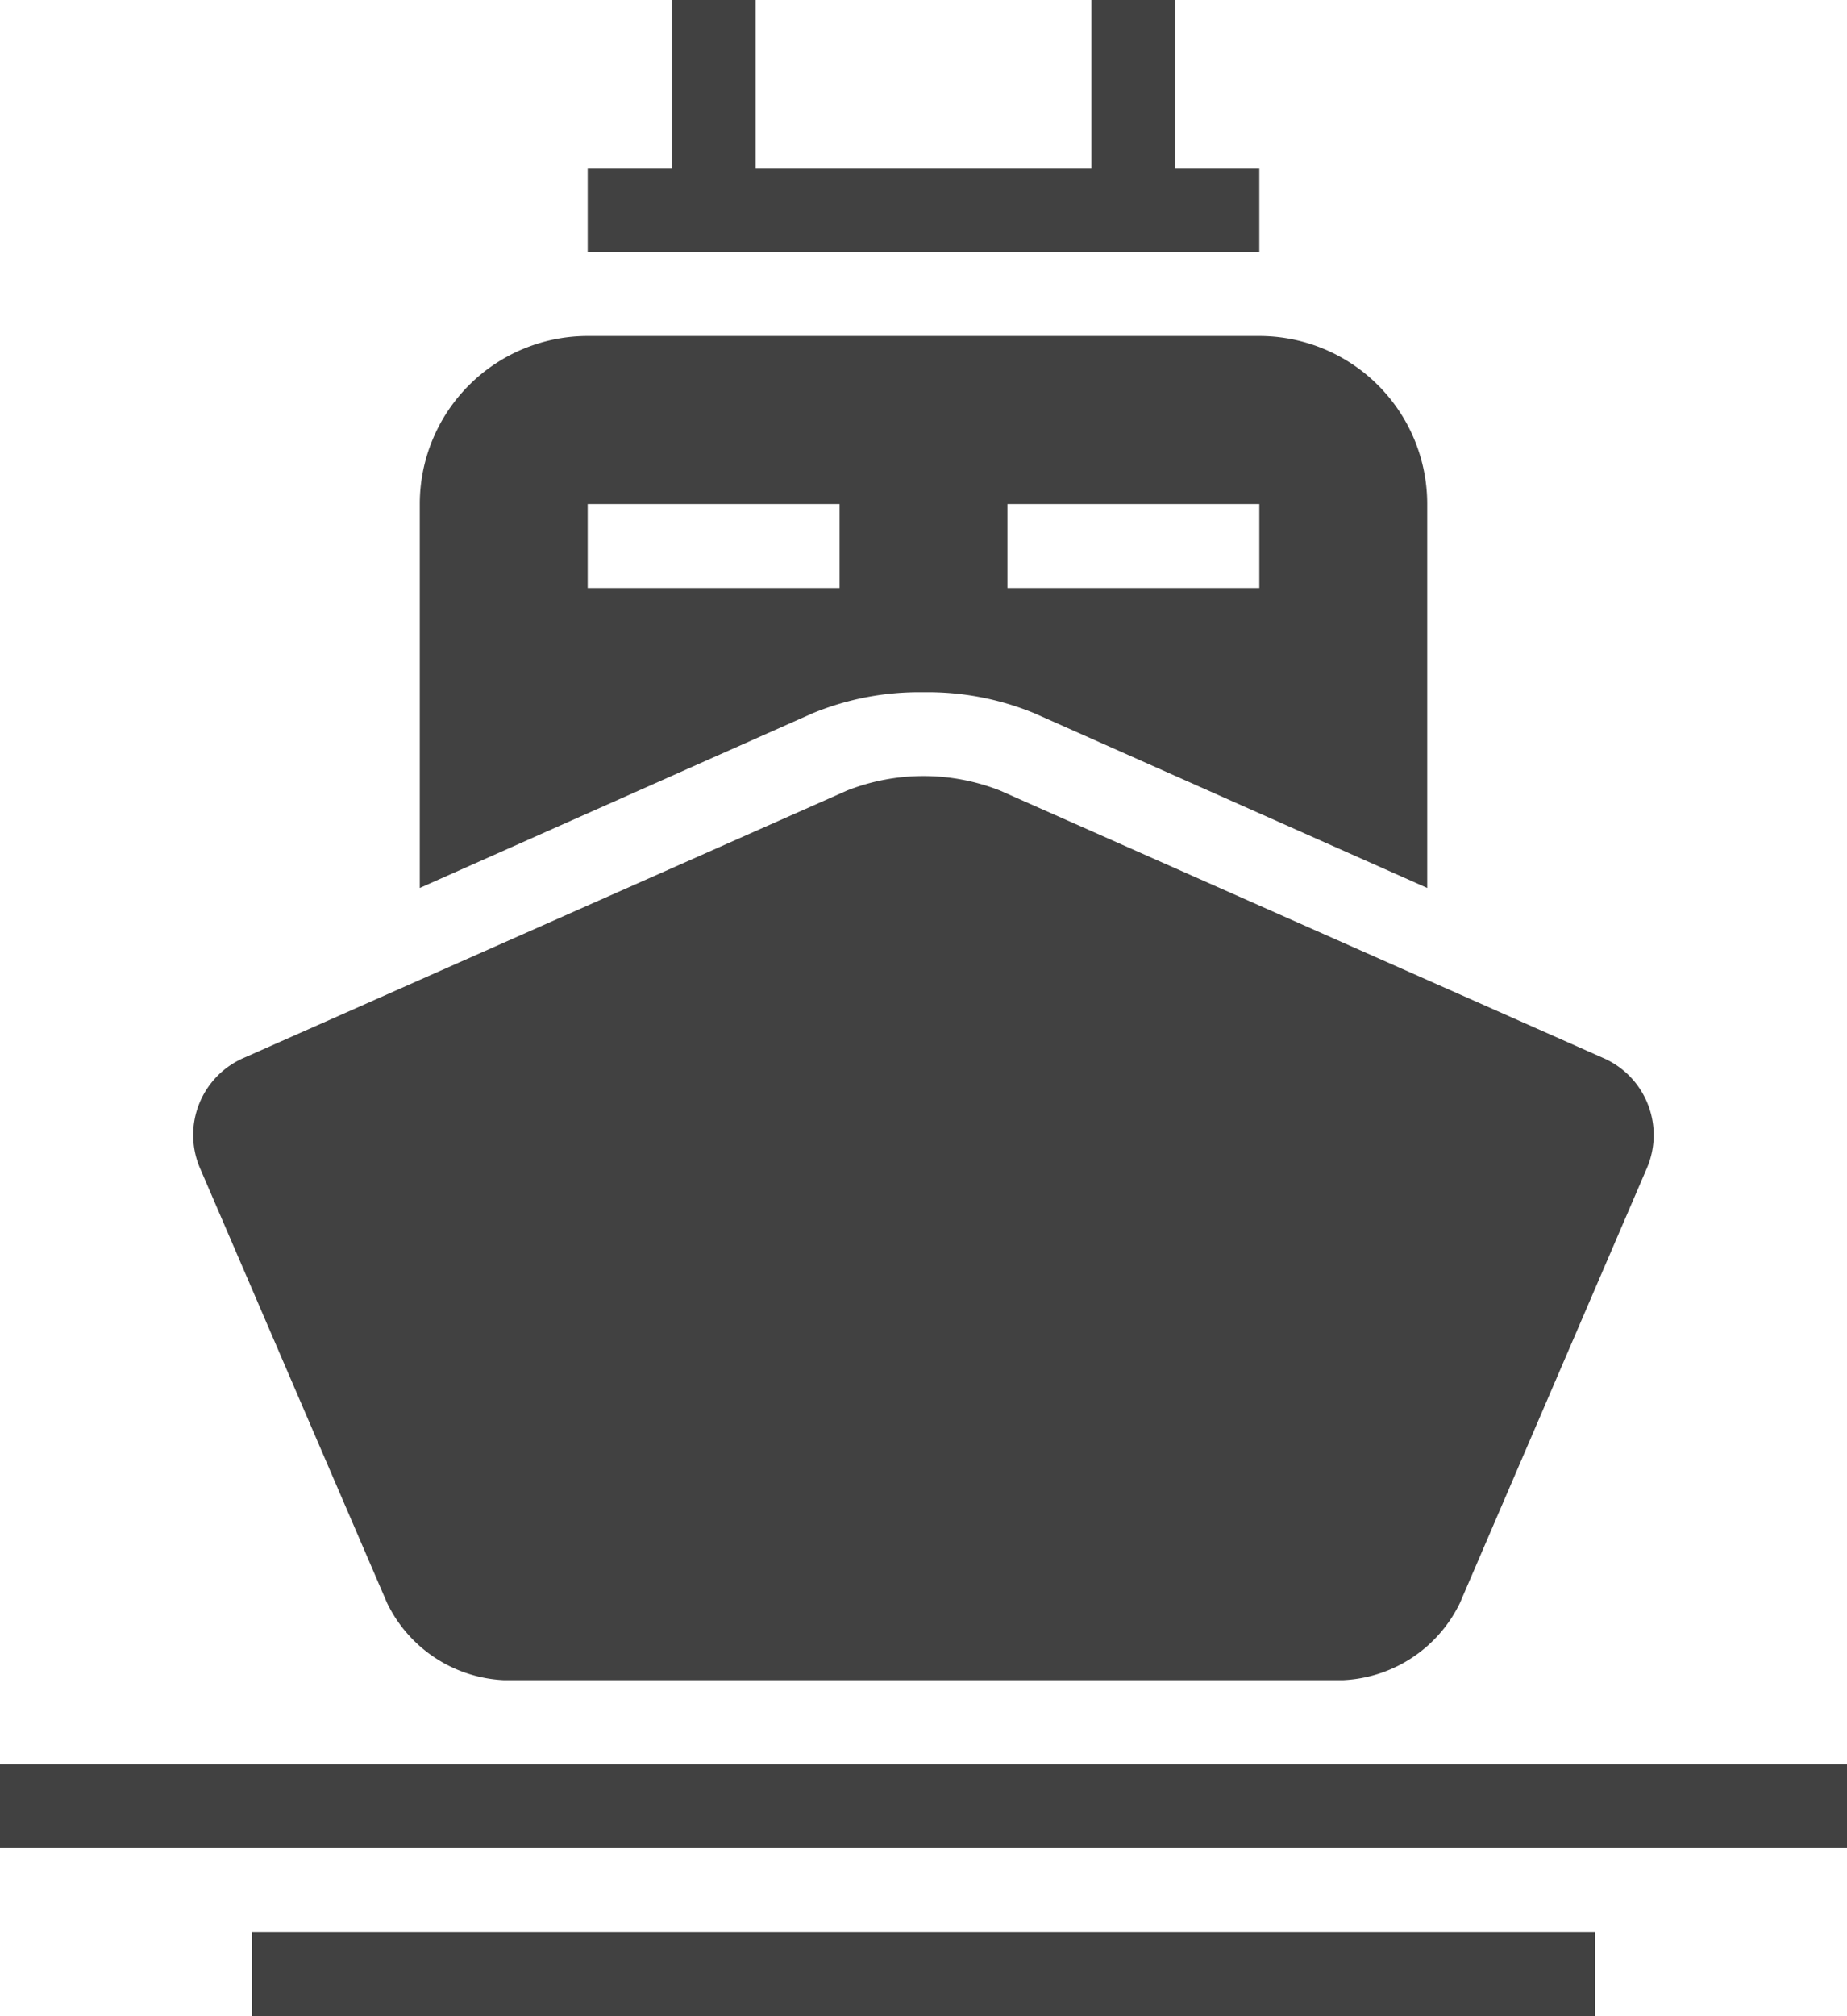
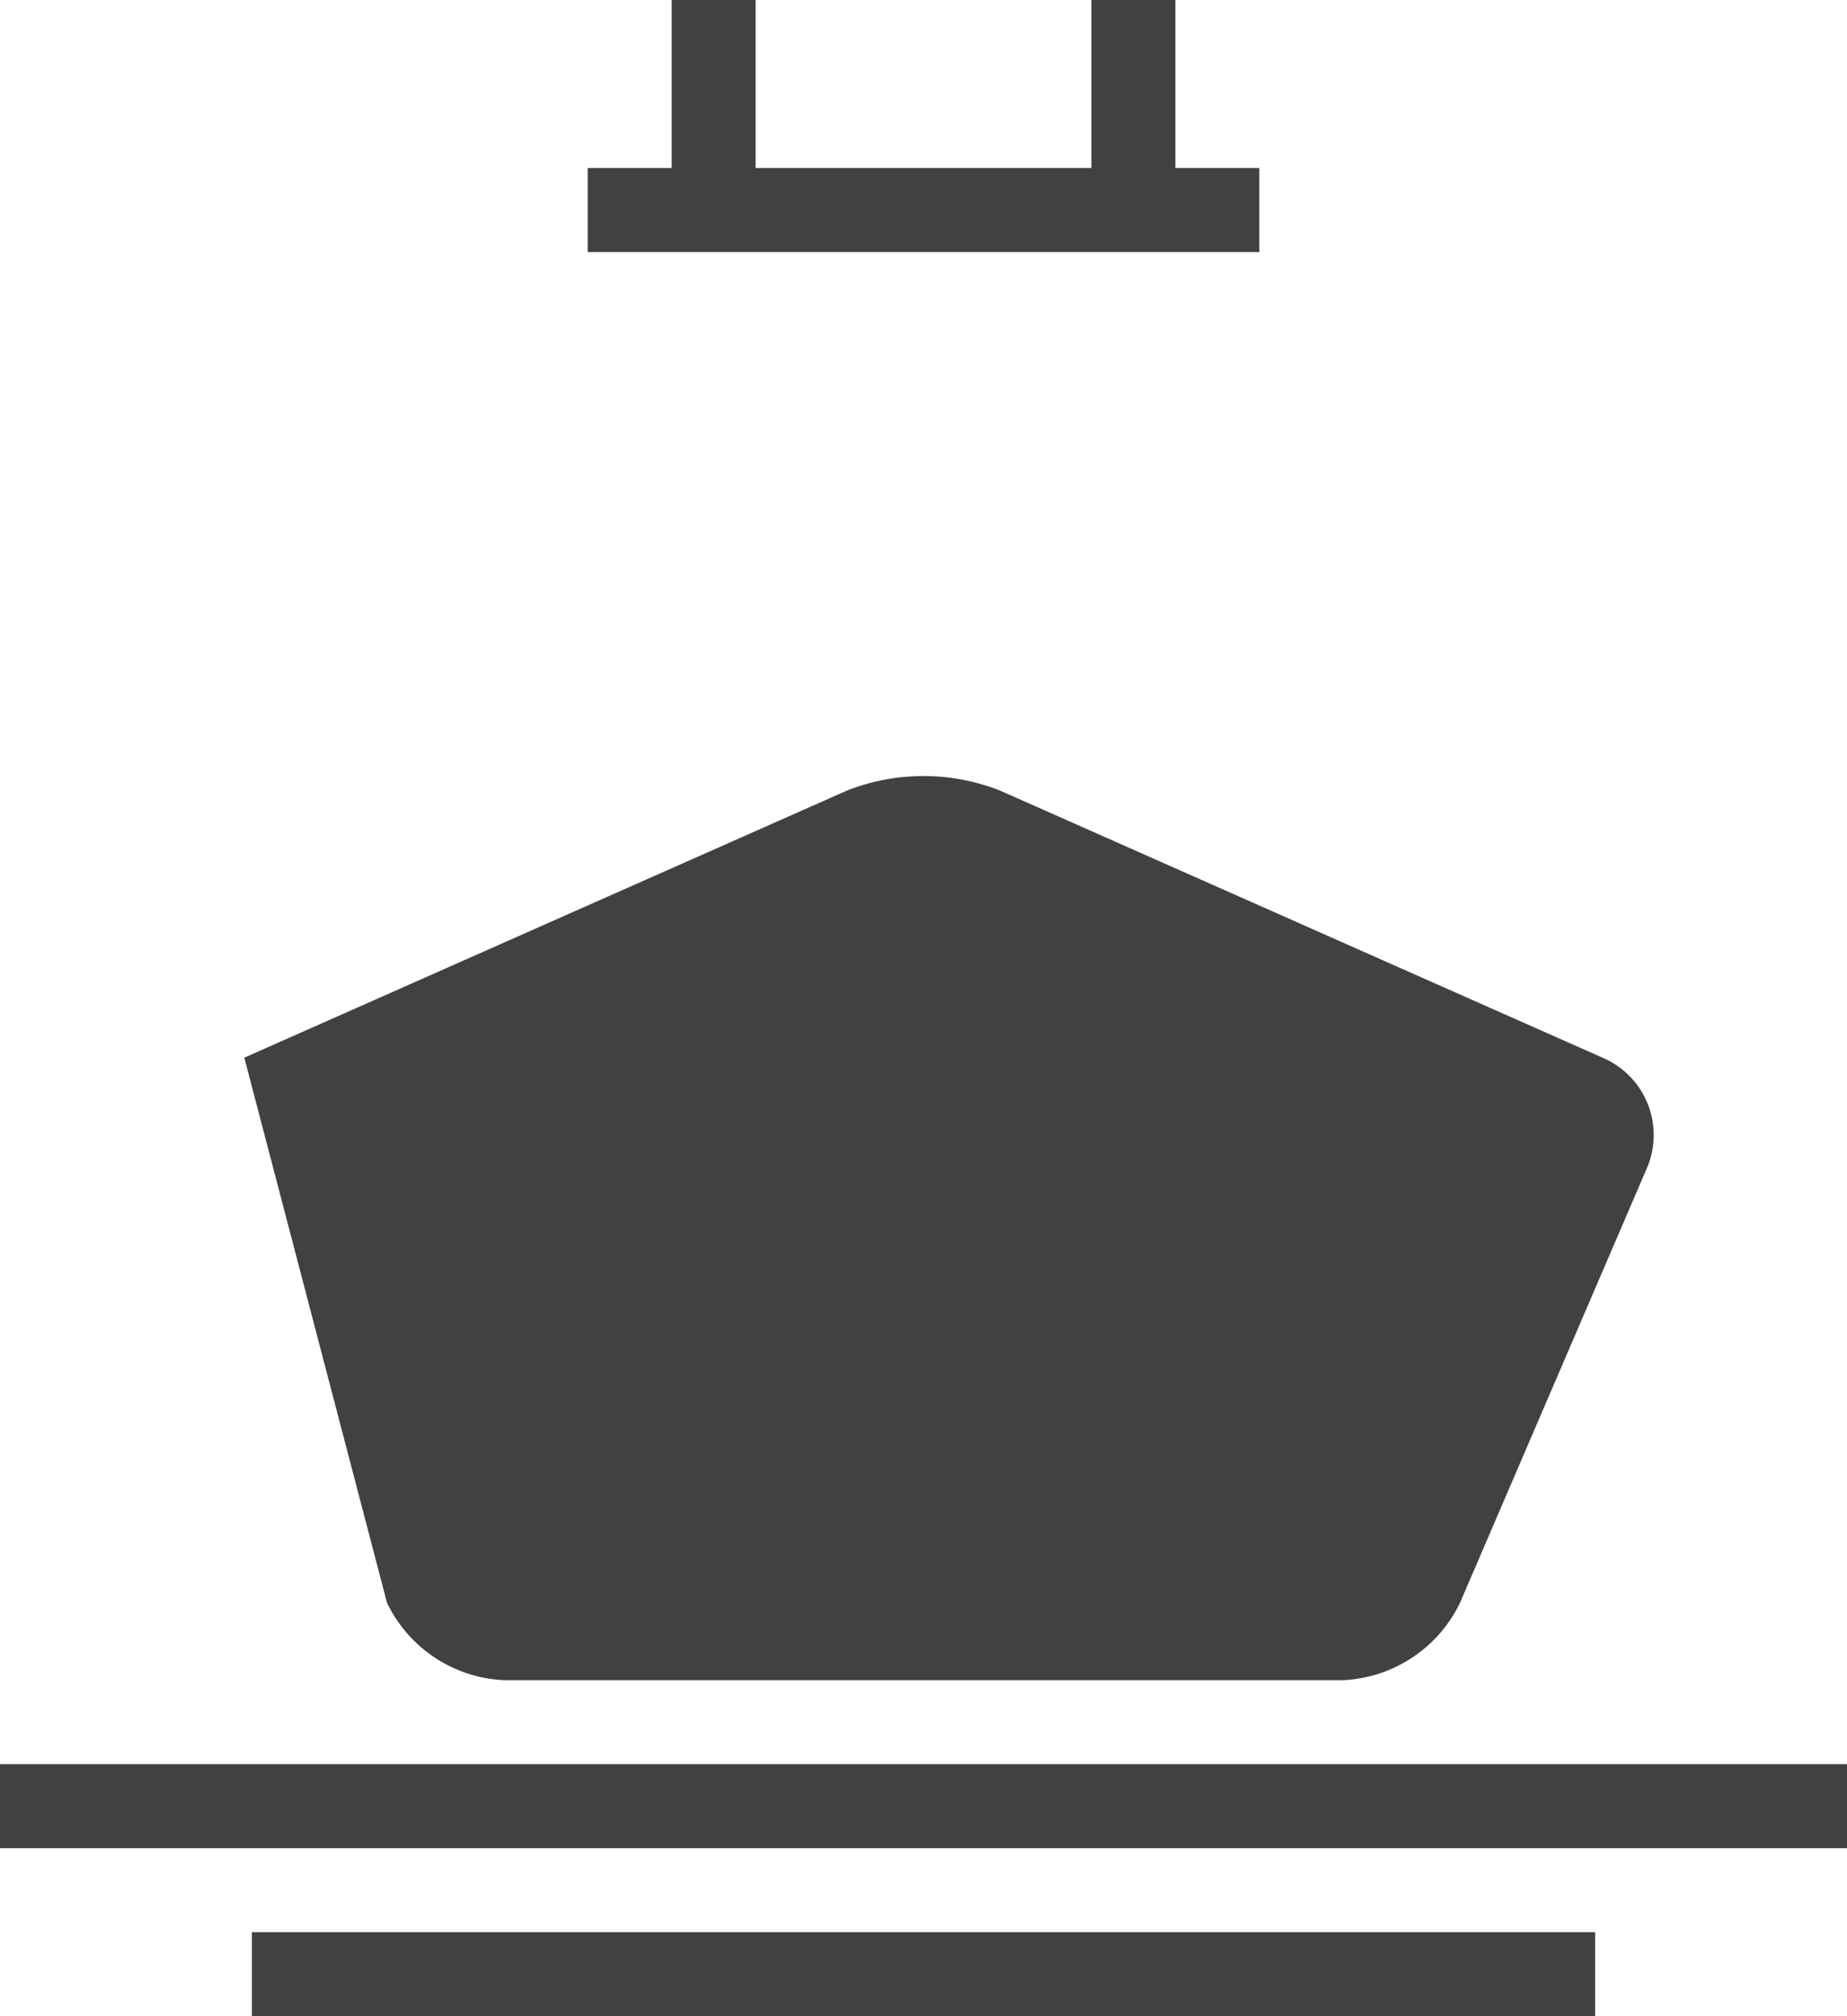
<svg xmlns="http://www.w3.org/2000/svg" viewBox="0 0 22 24">
  <defs>
    <style>.cls-1{fill:#414141;}</style>
  </defs>
  <g id="Layer_2" data-name="Layer 2">
    <g id="Layer_1-2" data-name="Layer 1">
      <g id="Layer_2-2" data-name="Layer 2">
        <g id="Layer_1-2-2" data-name="Layer 1-2">
-           <path class="cls-1" d="M11,8.24a3.33,3.33,0,0,1,1.32.25L17,10.57V6a2,2,0,0,0-2-2H7A2,2,0,0,0,5,6v4.57L9.68,8.49A3.33,3.33,0,0,1,11,8.24ZM12,6h3V7H12ZM7,6h3V7H7Z" />
-           <path class="cls-1" d="M4.61,19.08A1.63,1.63,0,0,0,6,20H16a1.63,1.63,0,0,0,1.39-.92l2.22-5.16a1,1,0,0,0-.5-1.32h0L11.91,9.41a2.49,2.49,0,0,0-1.82,0L2.91,12.59a1,1,0,0,0-.53,1.31v0Z" />
+           <path class="cls-1" d="M4.61,19.08A1.63,1.63,0,0,0,6,20H16a1.63,1.63,0,0,0,1.39-.92l2.22-5.16a1,1,0,0,0-.5-1.32h0L11.91,9.41a2.49,2.49,0,0,0-1.82,0L2.91,12.59v0Z" />
          <rect class="cls-1" y="21" width="22" height="1" />
          <rect class="cls-1" x="3" y="23" width="16" height="1" />
          <polygon class="cls-1" points="15 2 14 2 14 0 13 0 13 2 9 2 9 0 8 0 8 2 7 2 7 3 15 3 15 2" />
        </g>
      </g>
    </g>
  </g>
</svg>